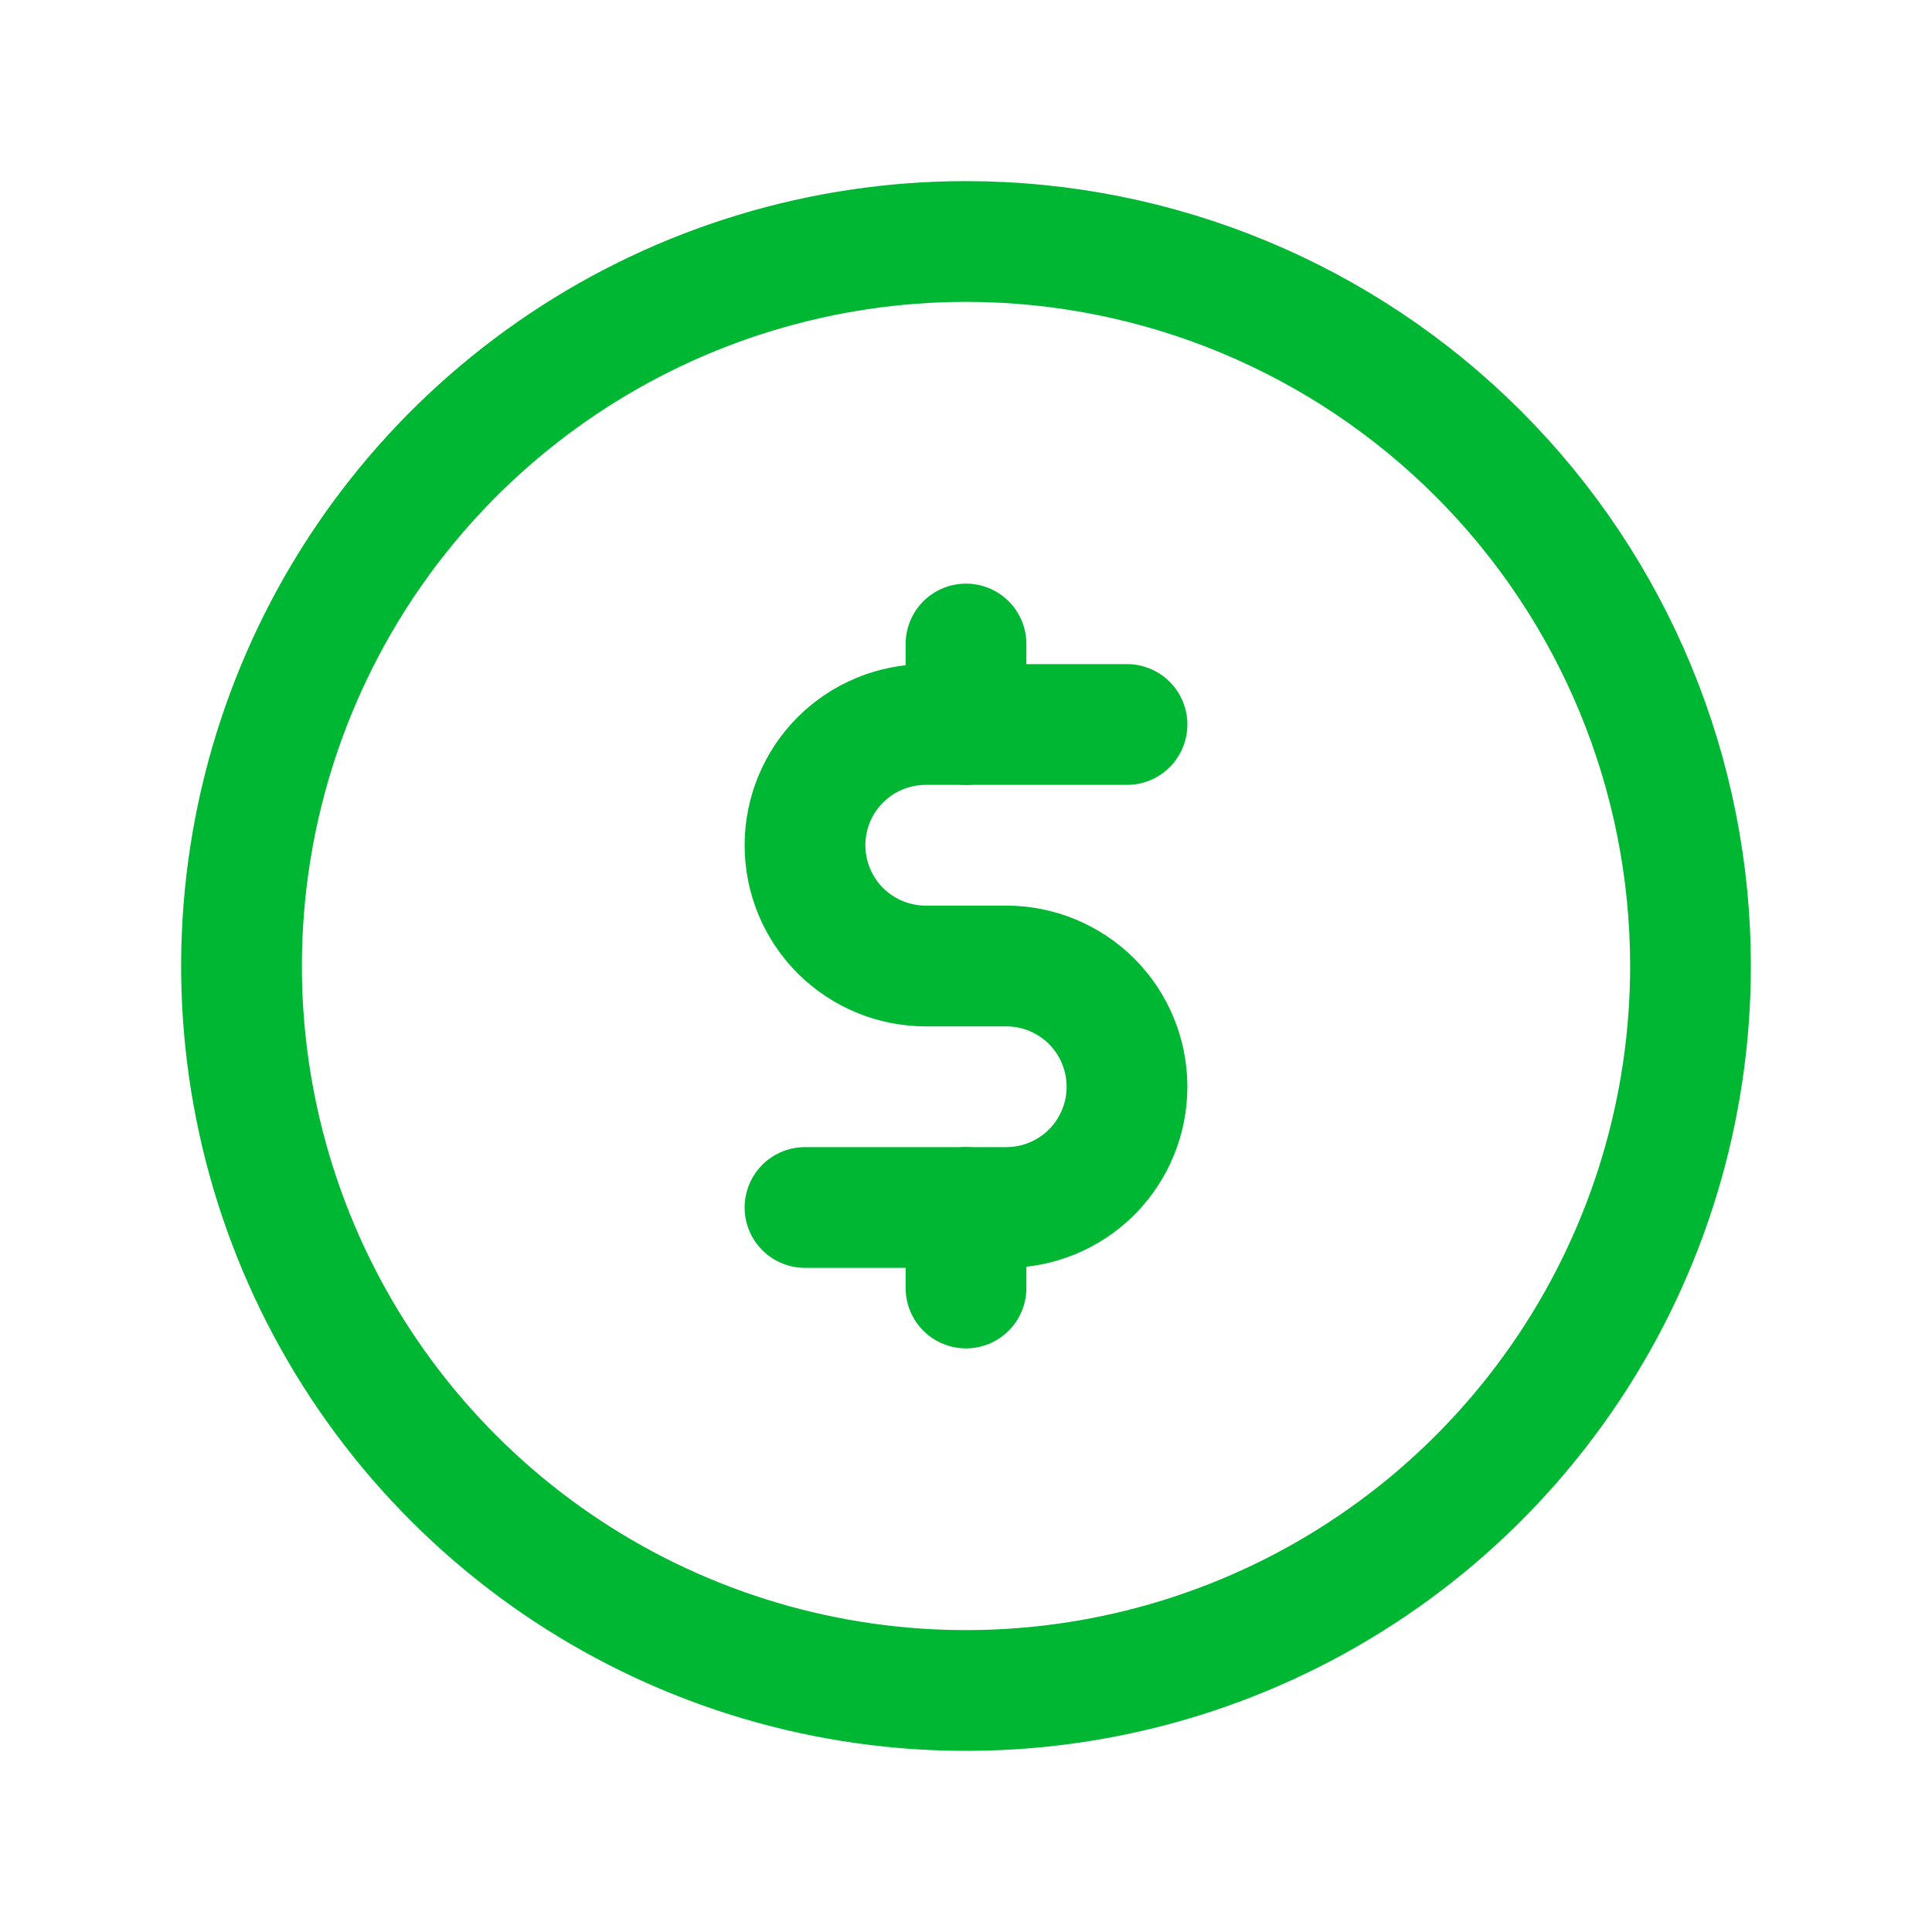
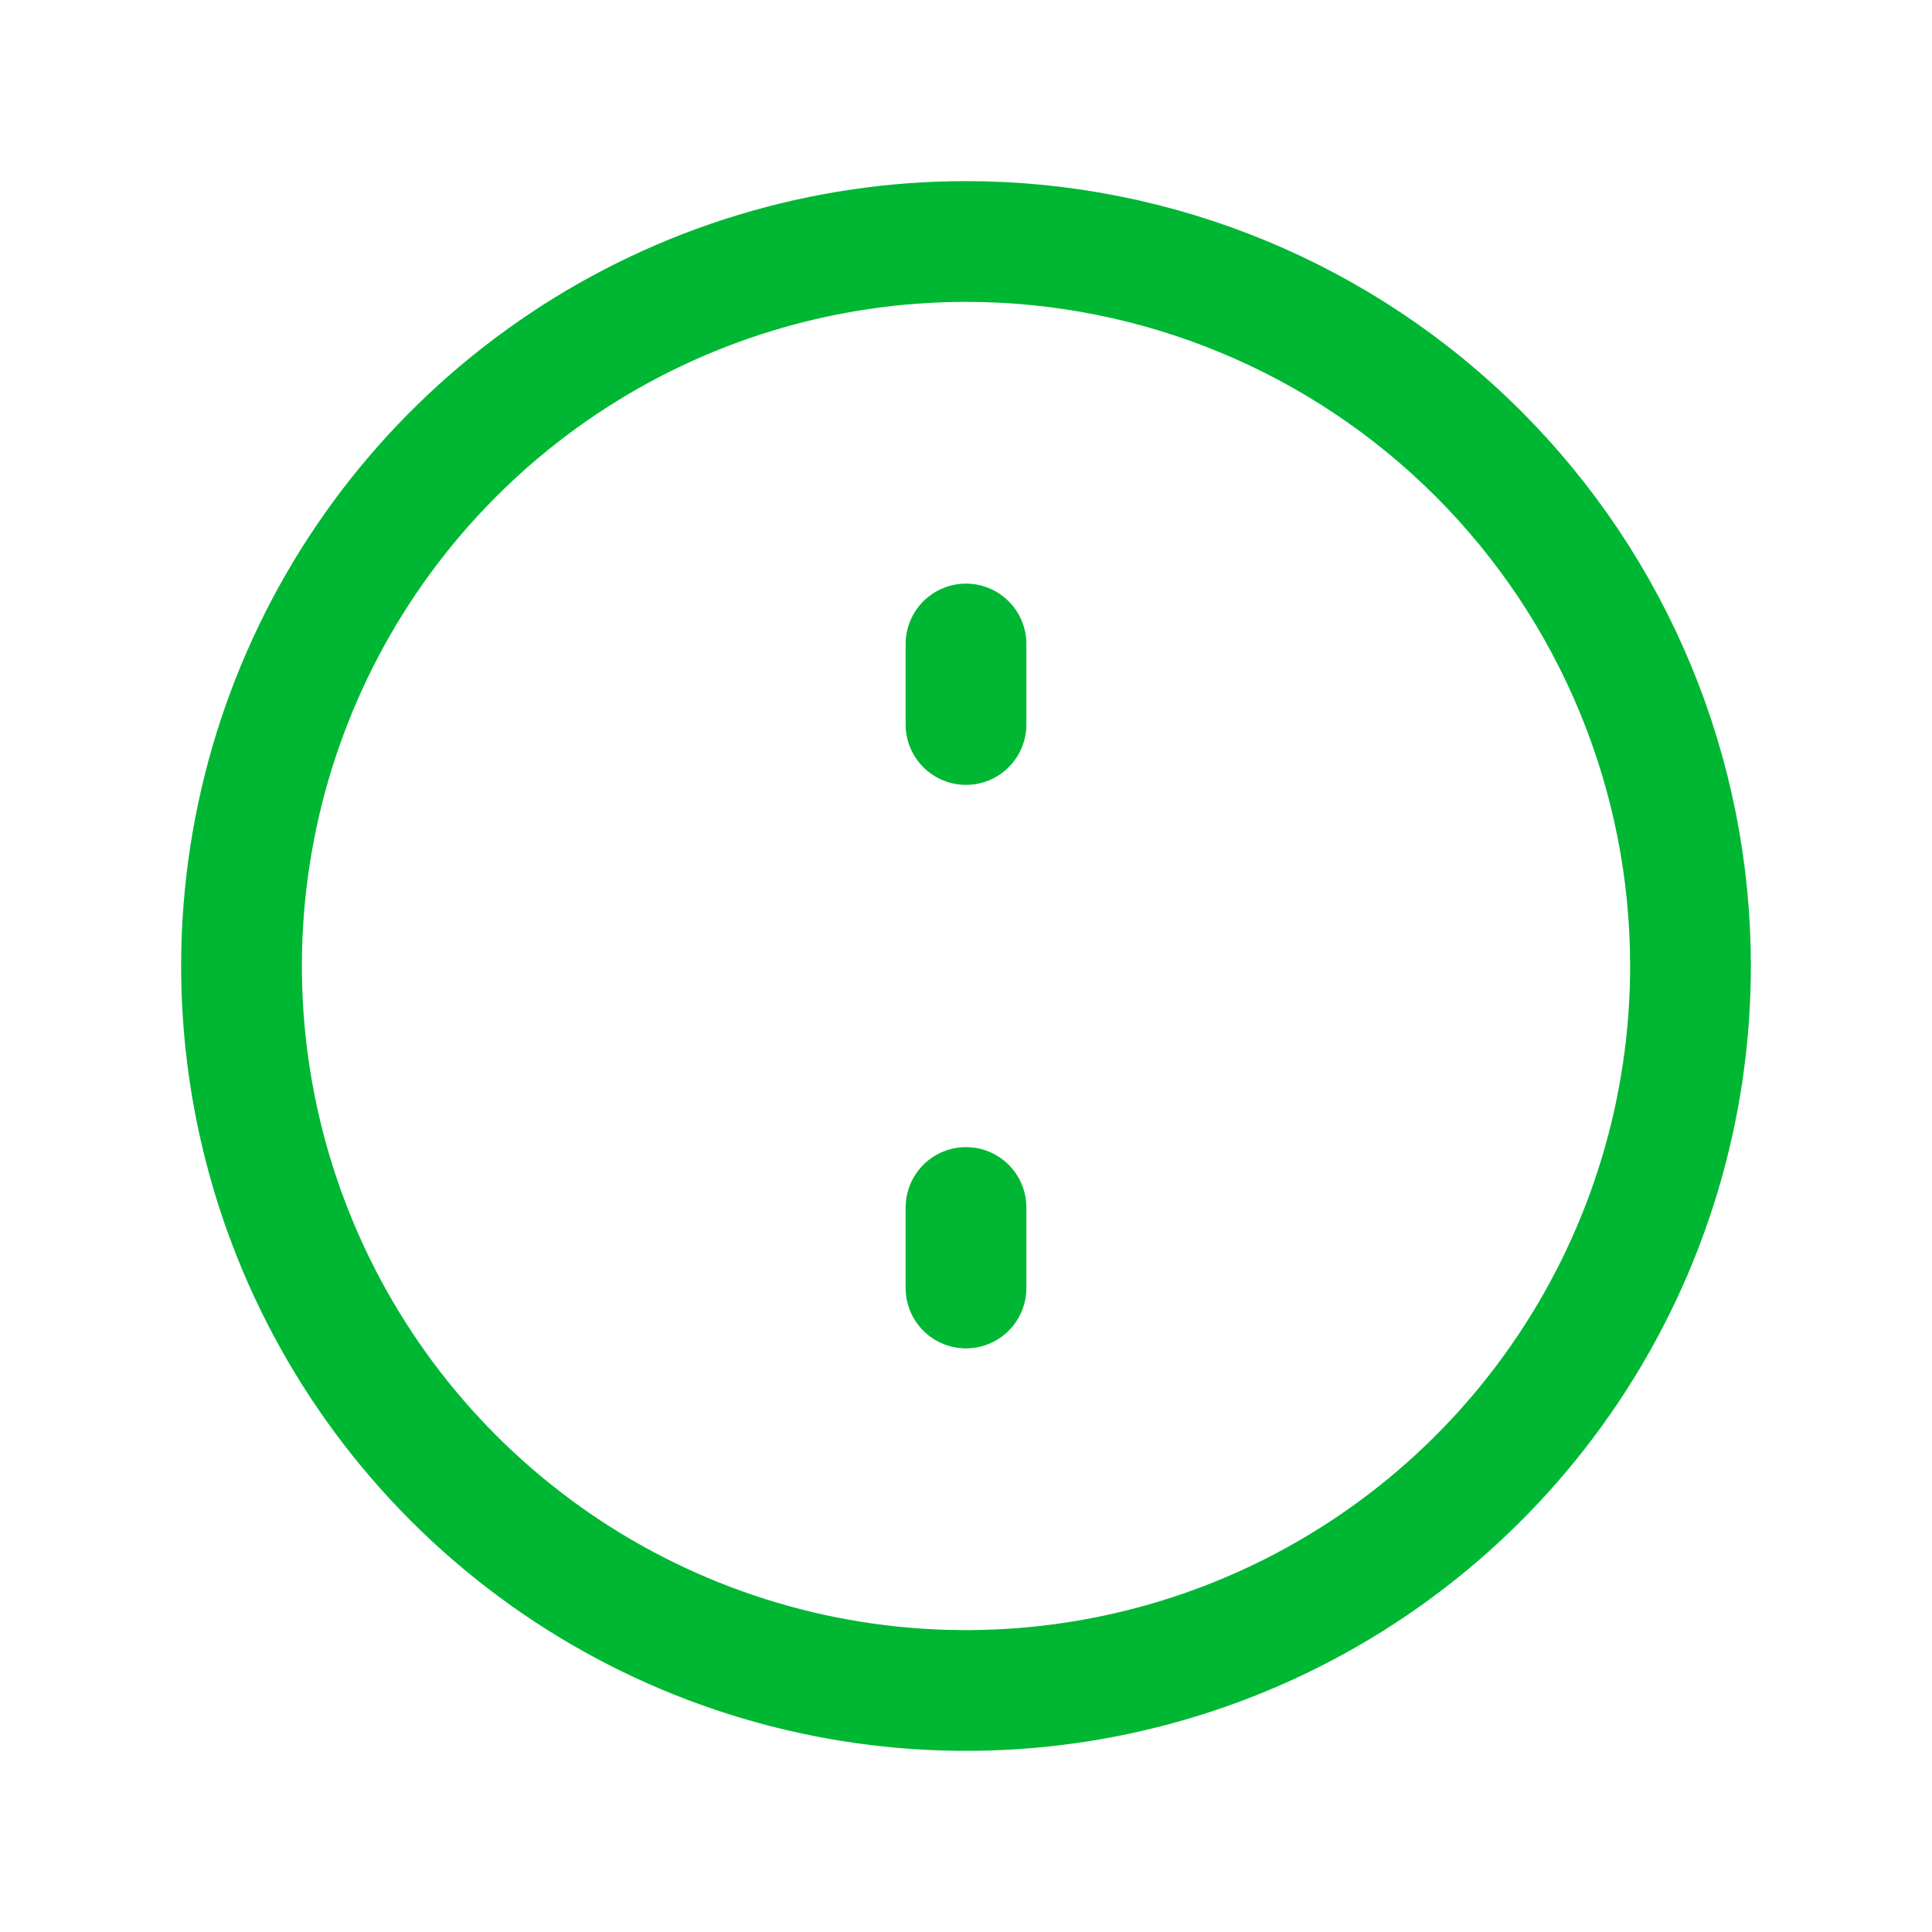
<svg xmlns="http://www.w3.org/2000/svg" width="24" height="24" viewBox="0 0 24 24" fill="none">
-   <path d="M10 15H12.5C12.898 15 13.279 14.842 13.561 14.561C13.842 14.279 14 13.898 14 13.5V13.5C14 13.102 13.842 12.721 13.561 12.439C13.279 12.158 12.898 12 12.5 12H11.5C11.102 12 10.721 11.842 10.439 11.561C10.158 11.279 10 10.898 10 10.5C10 10.102 10.158 9.721 10.439 9.439C10.721 9.158 11.102 9 11.5 9H14" stroke="#00B733" stroke-width="1.5" stroke-linecap="round" stroke-linejoin="round" />
  <path d="M12 9V8V9ZM12 16V15V16ZM12 3C10.22 3 8.48 3.528 7 4.517C5.52 5.506 4.366 6.911 3.685 8.556C3.004 10.2 2.826 12.01 3.173 13.756C3.52 15.502 4.377 17.105 5.636 18.364C6.895 19.623 8.498 20.48 10.244 20.827C11.99 21.174 13.8 20.996 15.444 20.315C17.089 19.634 18.494 18.48 19.483 17C20.472 15.52 21 13.78 21 12C21 9.613 20.052 7.324 18.364 5.636C16.676 3.948 14.387 3 12 3V3Z" stroke="#00B733" stroke-width="1.5" stroke-linecap="round" stroke-linejoin="round" />
</svg>